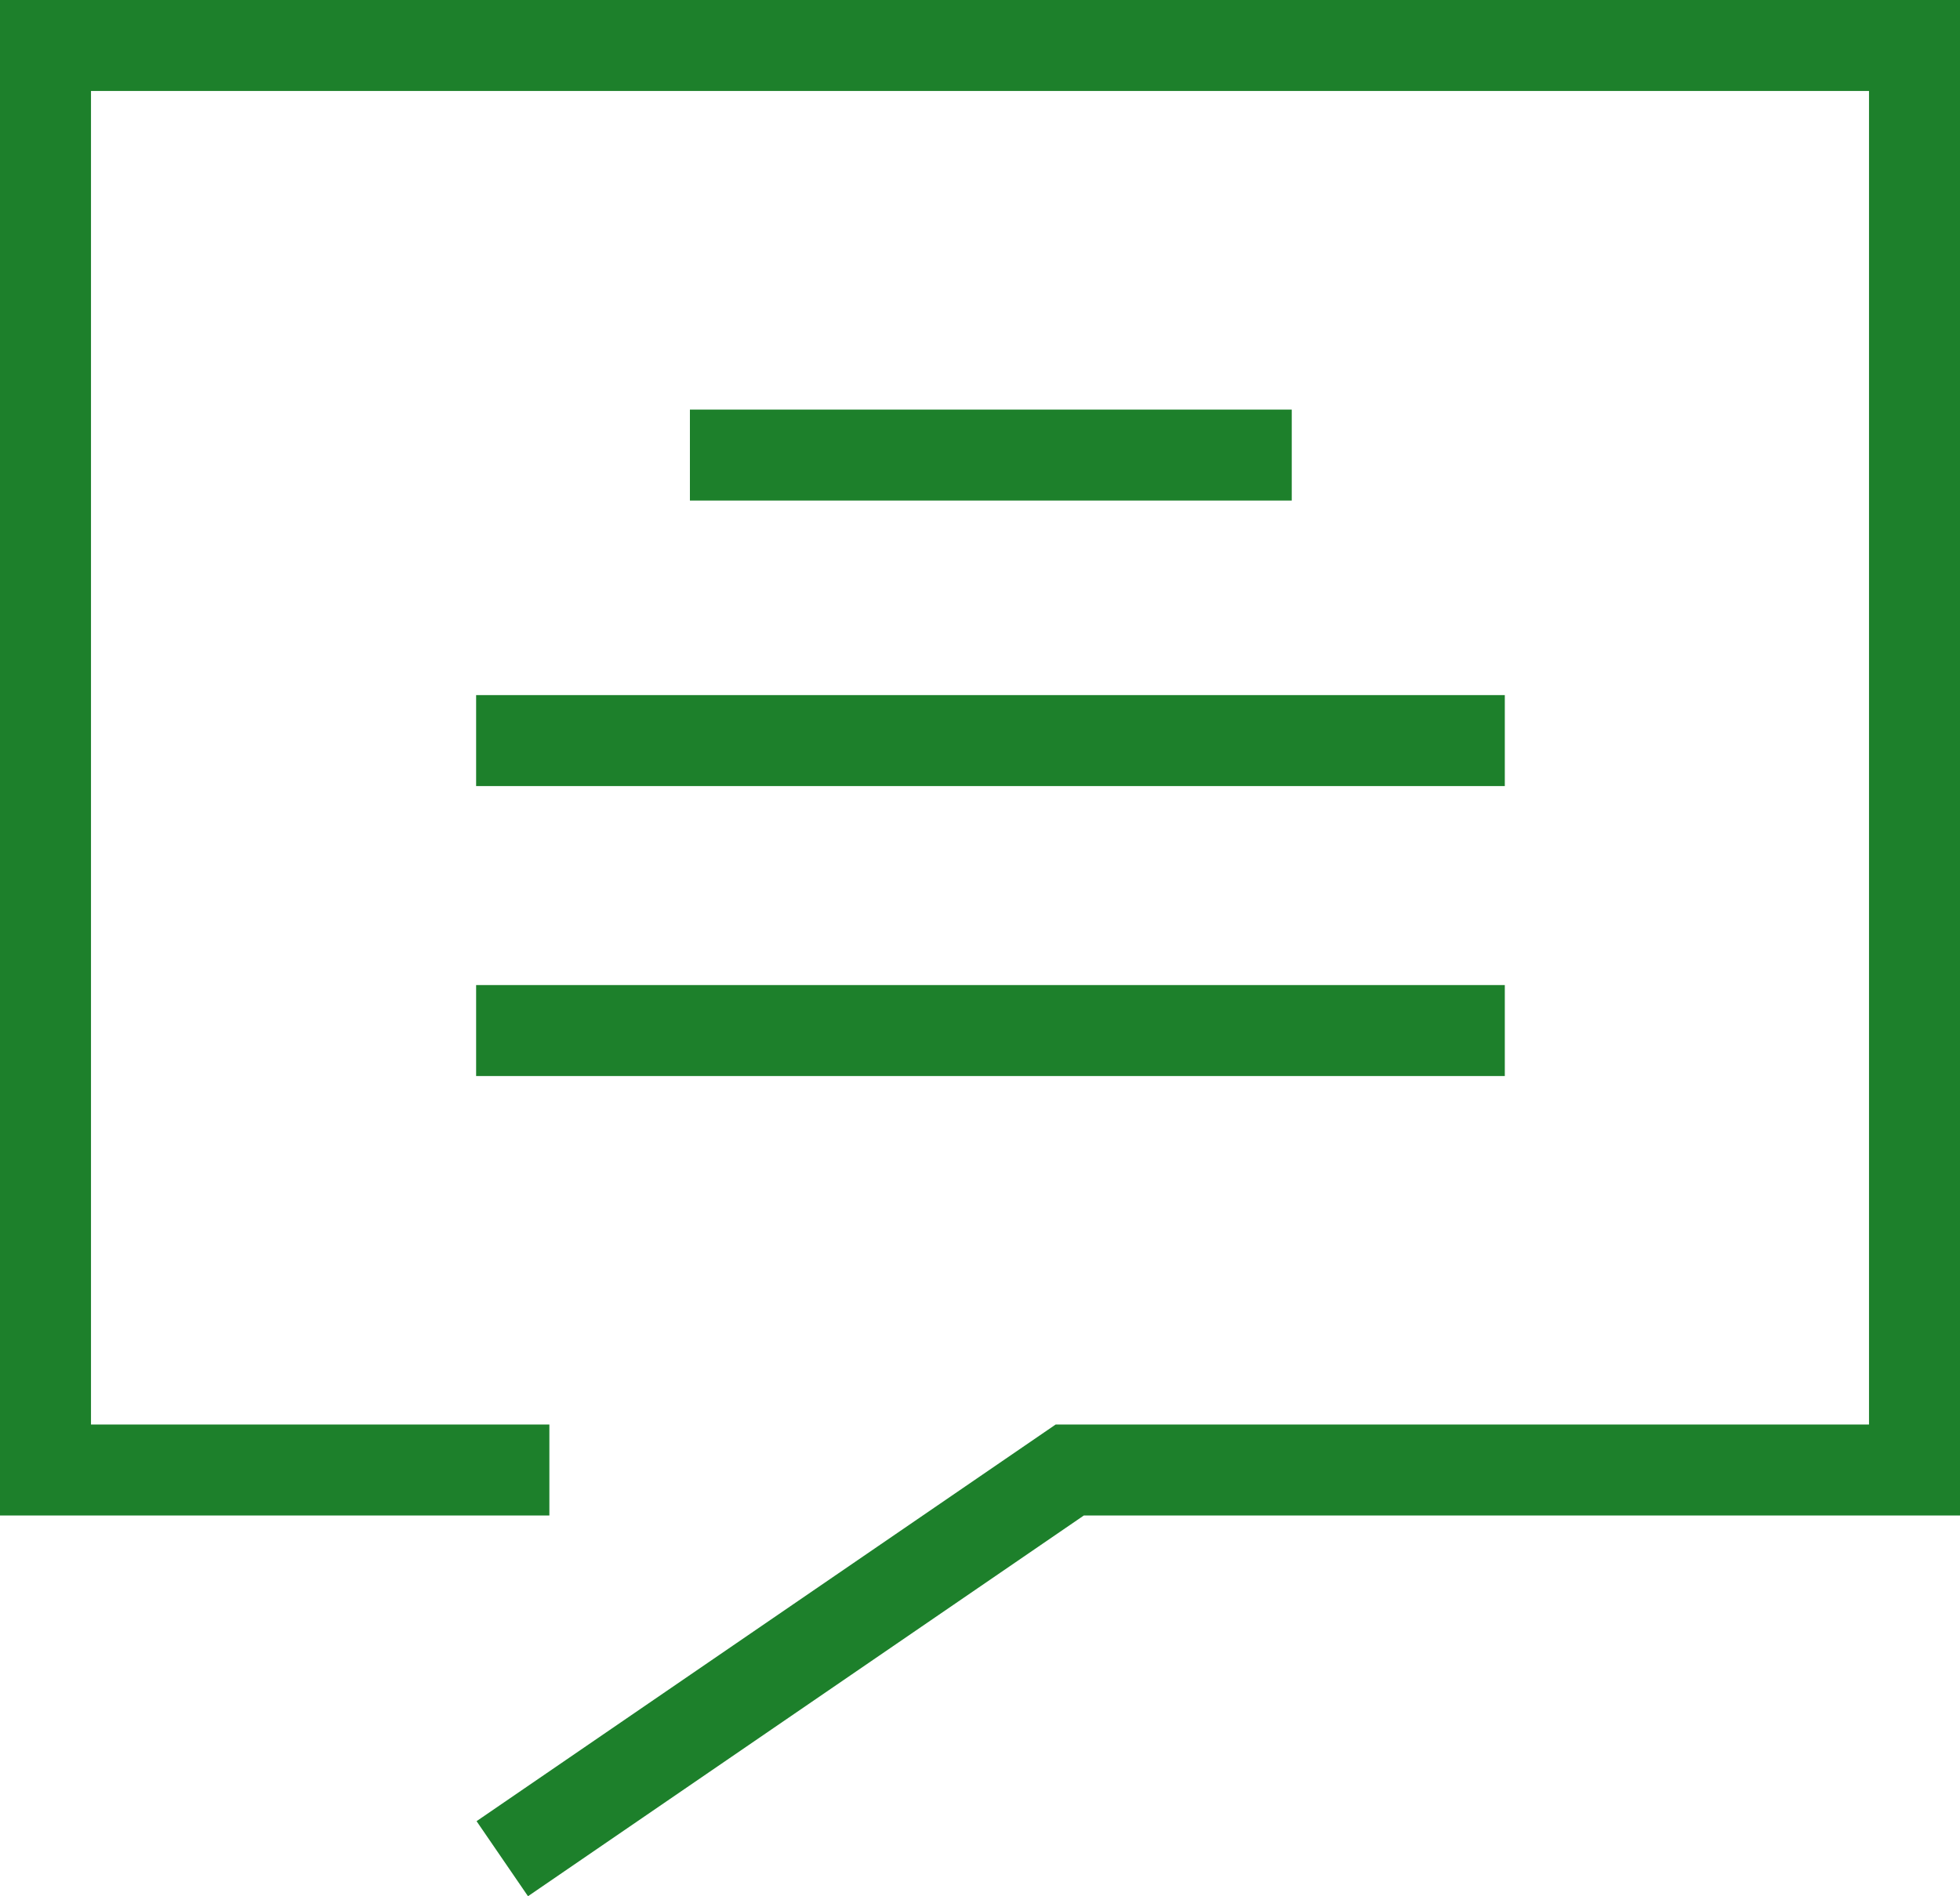
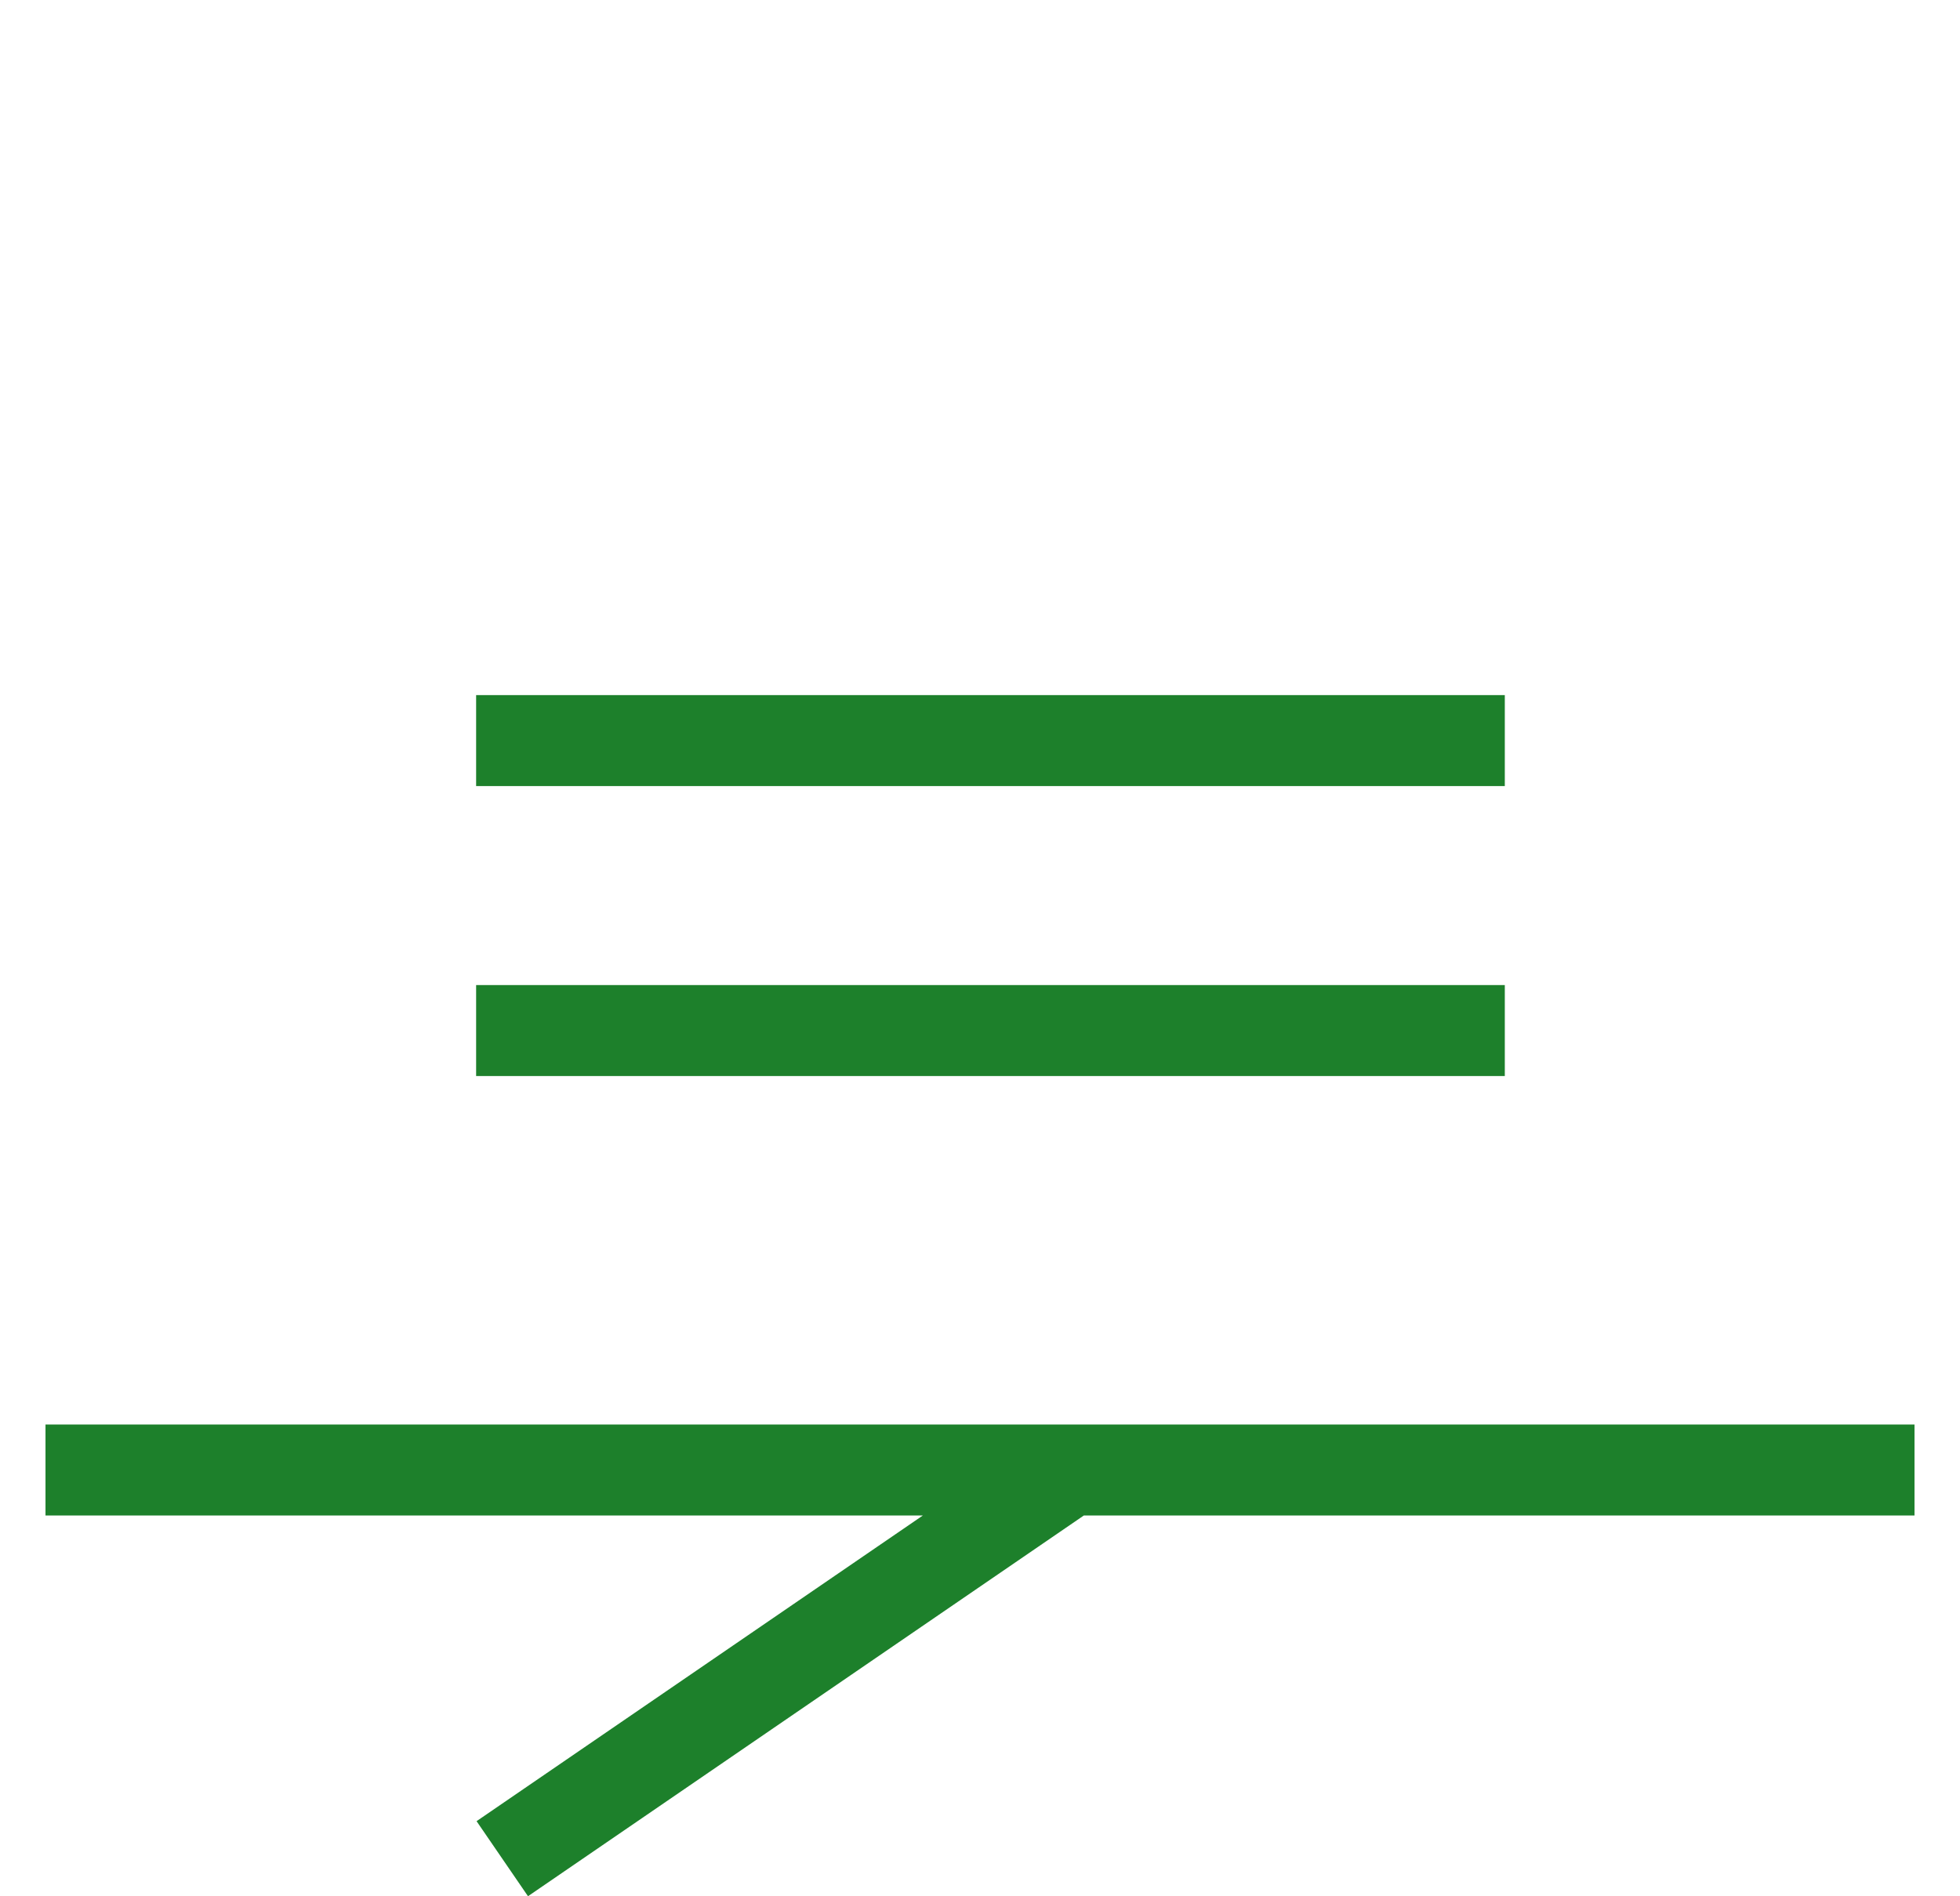
<svg xmlns="http://www.w3.org/2000/svg" width="43.08" height="41.689" viewBox="0 0 43.08 41.689">
  <defs>
    <style>.a{fill:none;stroke:#1d802b;stroke-width:2px;}</style>
  </defs>
  <g transform="translate(0.5 0.5)">
-     <path class="a" d="M11.575,31.819H.5V.5H41.58V31.819H23.012L10.54,40.364" />
-     <line class="a" x2="13.228" transform="translate(14.664 9.505)" />
+     <path class="a" d="M11.575,31.819H.5H41.58V31.819H23.012L10.54,40.364" />
    <line class="a" x2="22.61" transform="translate(9.965 15.782)" />
    <line class="a" x2="22.61" transform="translate(9.965 22.157)" />
  </g>
</svg>